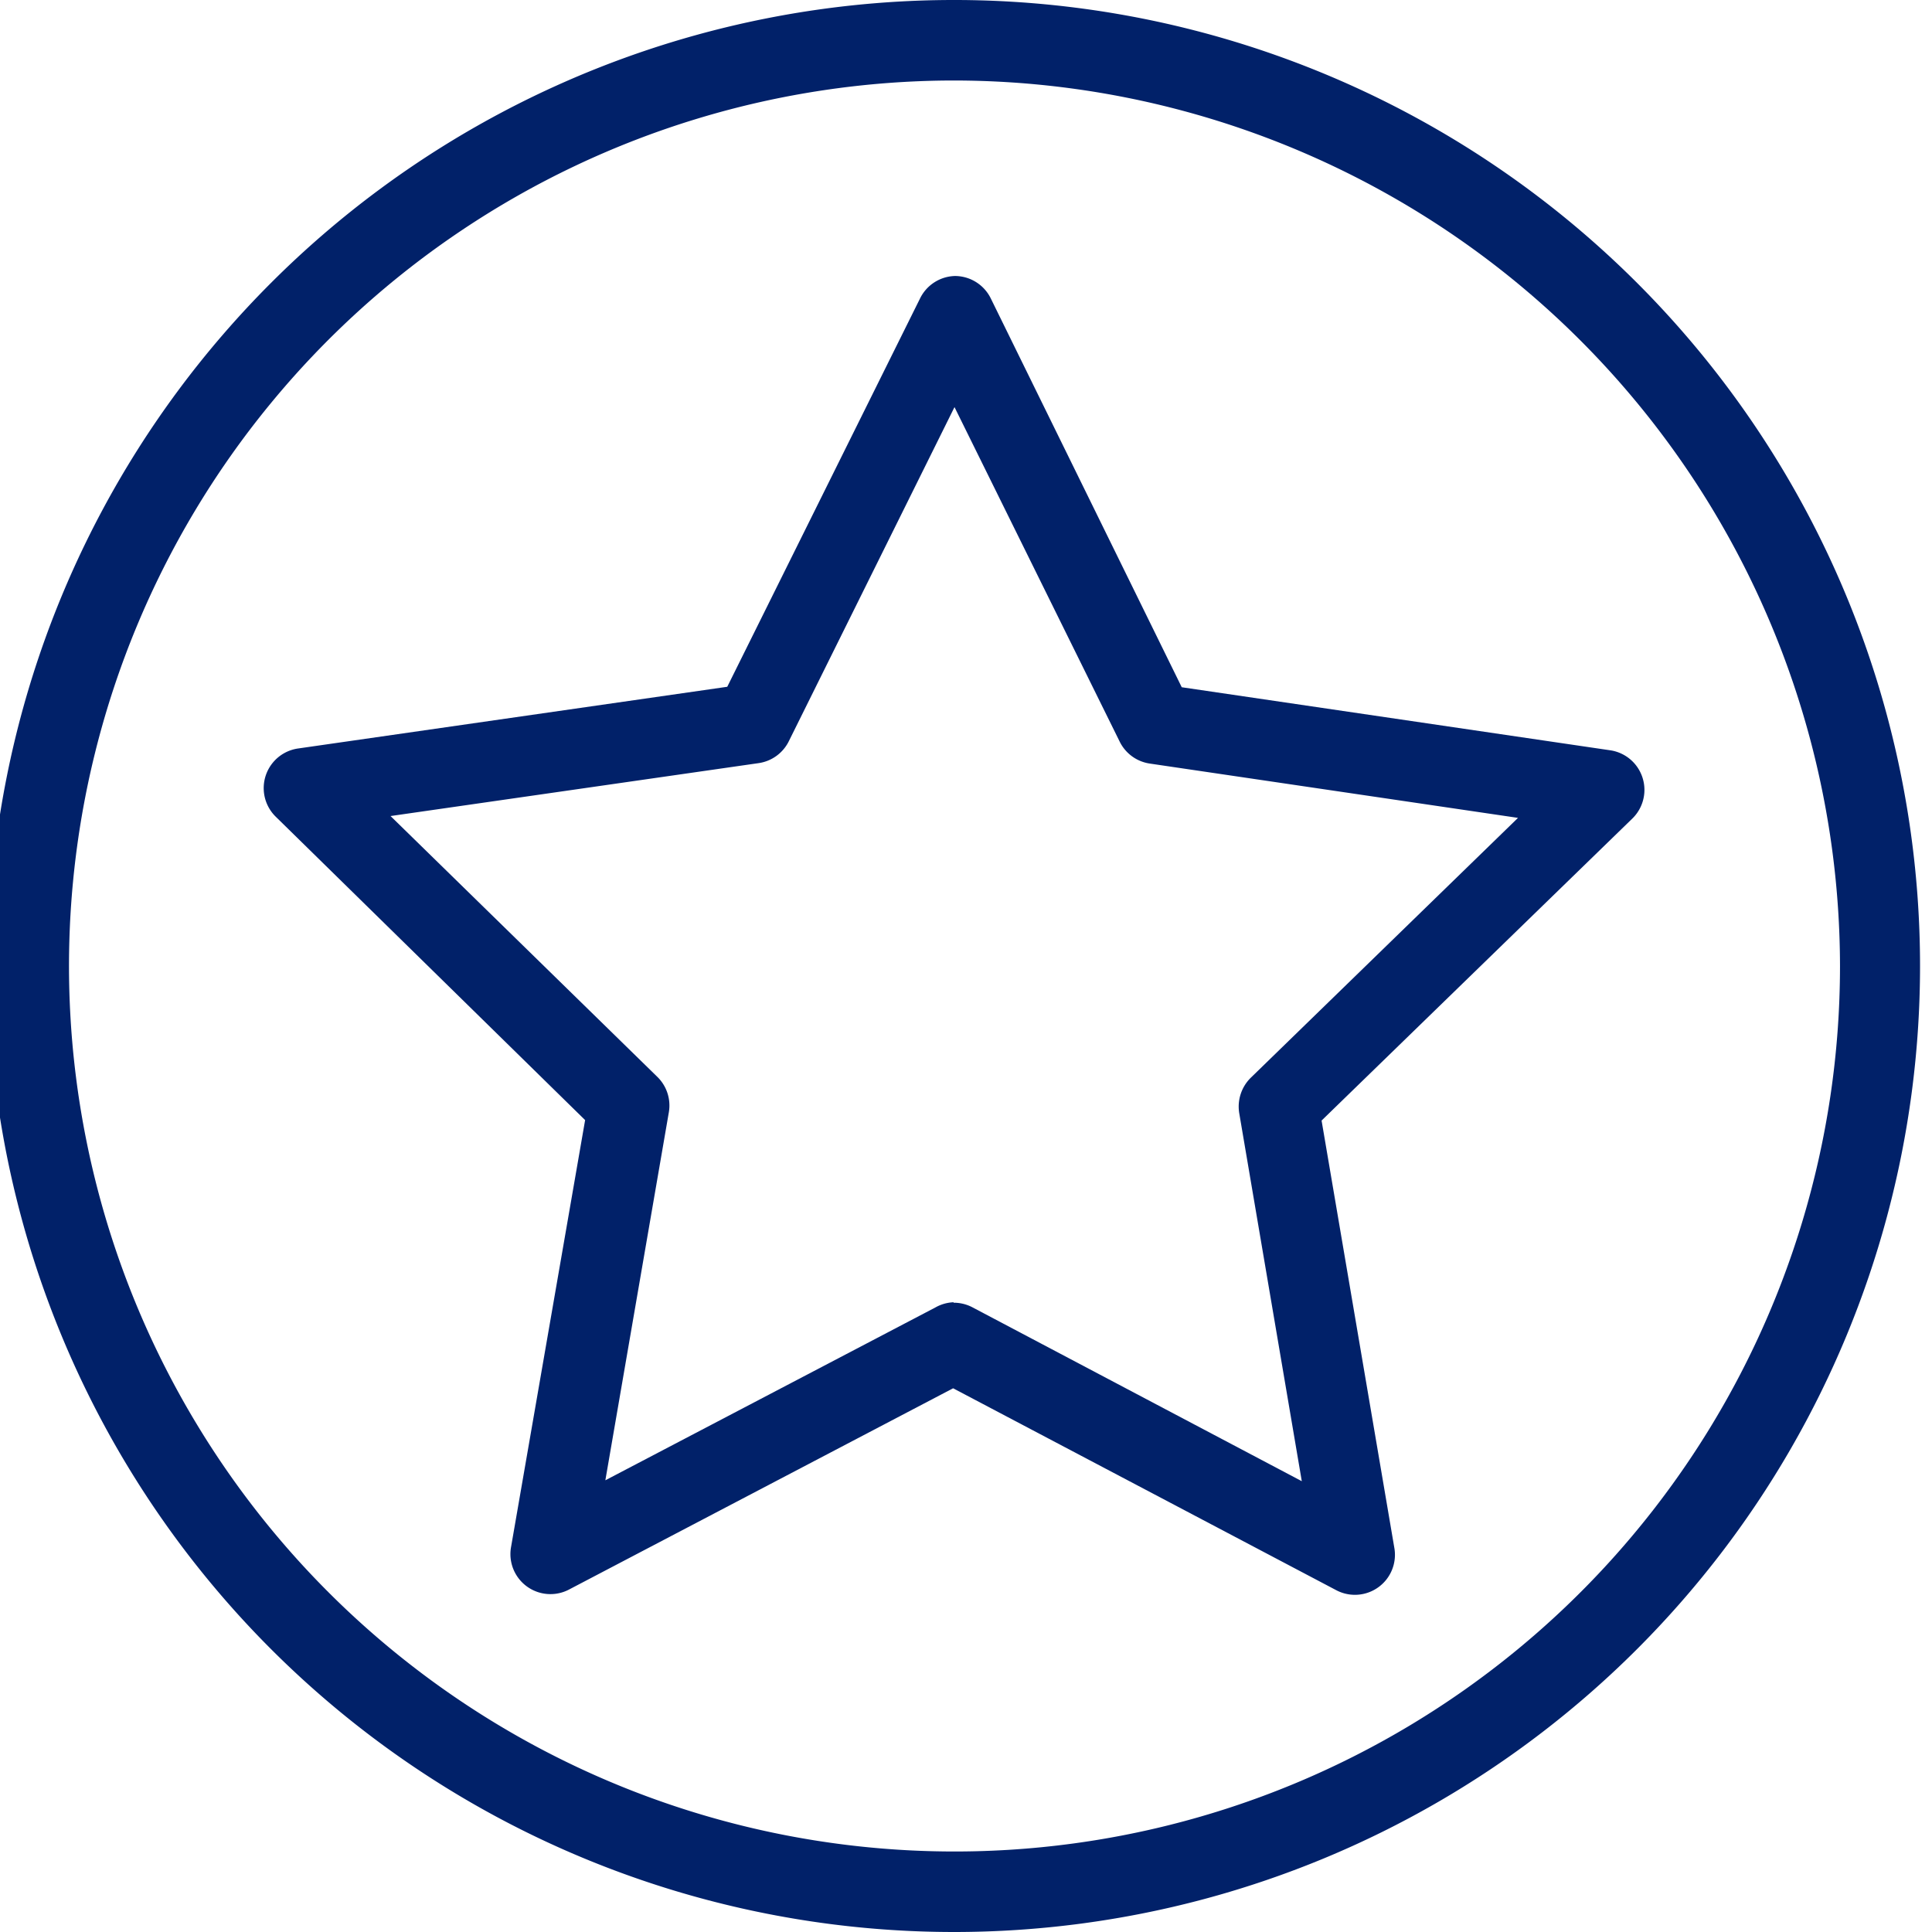
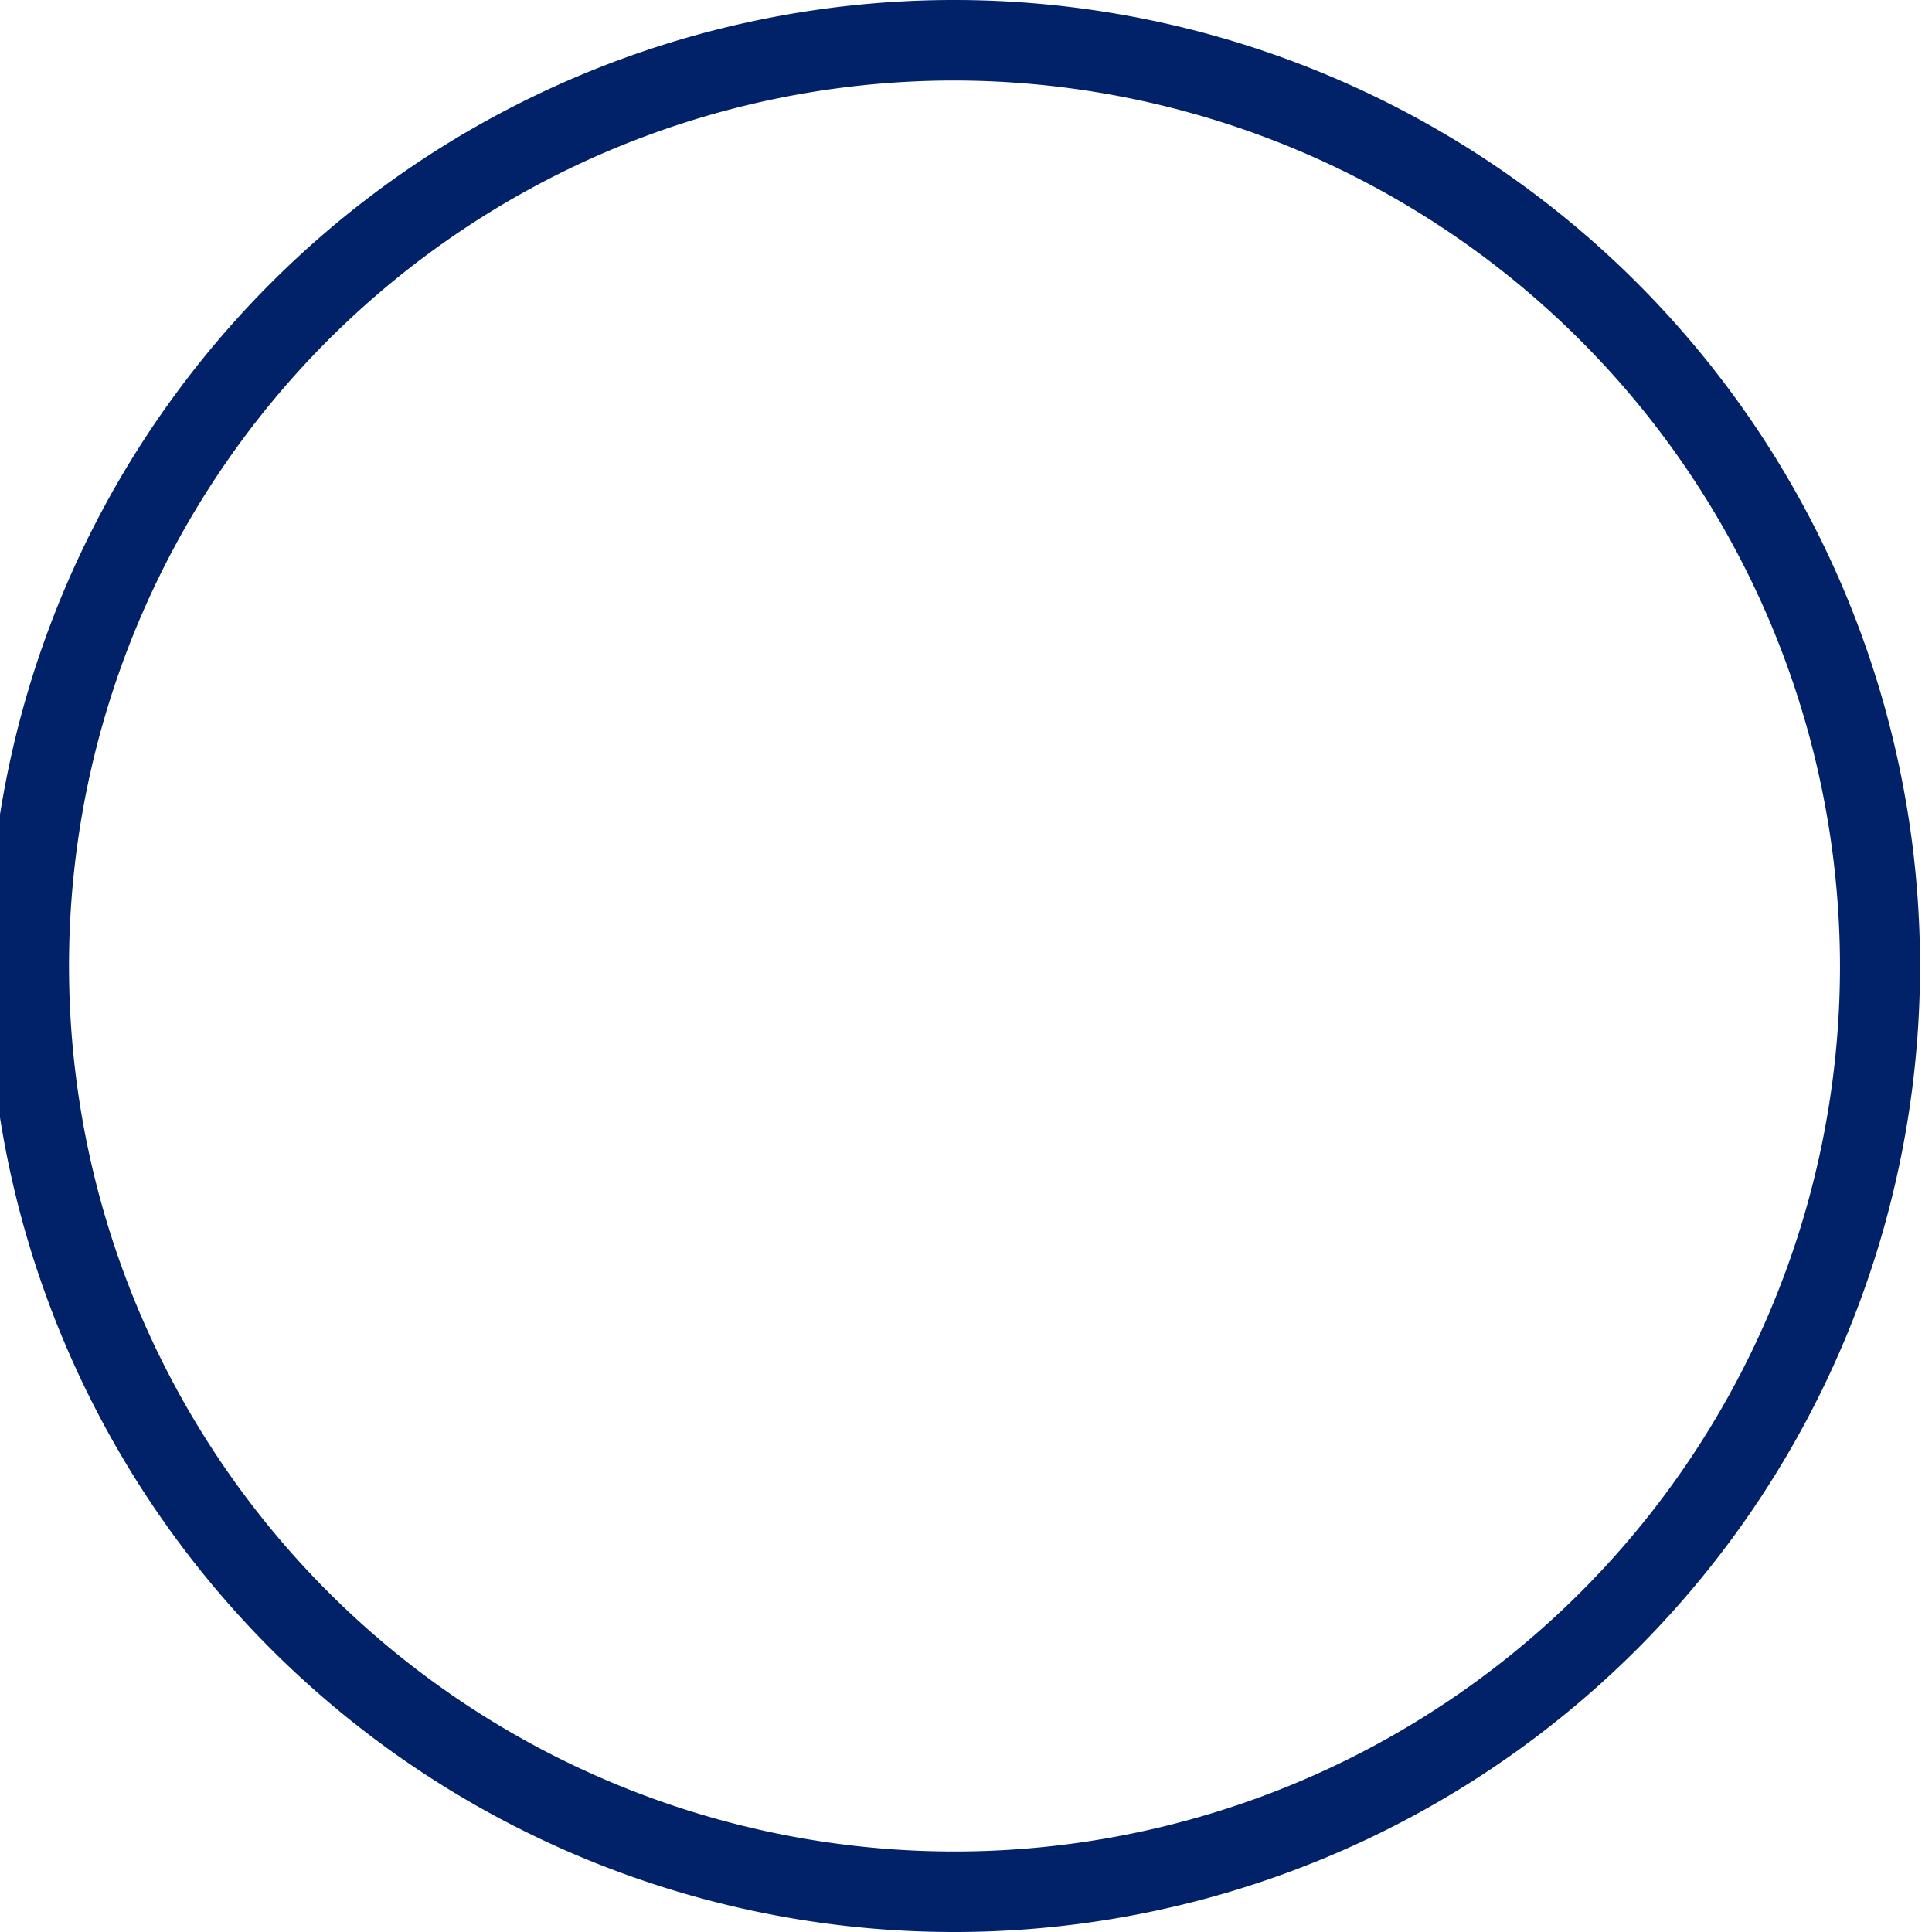
<svg xmlns="http://www.w3.org/2000/svg" id="artwork" viewBox="0 0 42 42">
  <defs>
    <style>.cls-1{fill:#012169;}</style>
  </defs>
  <title>star-icon-rgb-42px</title>
  <path class="cls-1" d="M20.74,42a21,21,0,1,1,21-21A21,21,0,0,1,20.74,42Zm0-40.25A19.25,19.25,0,1,0,40,21,19.28,19.28,0,0,0,20.74,1.75Z" />
-   <path class="cls-1" d="M29.46,34.67a0.87,0.87,0,0,1-.41-0.1l-8.33-4.39-8.34,4.37a0.87,0.87,0,0,1-1.27-.92l1.61-9.28L6,17.76a0.87,0.87,0,0,1,.49-1.49l9.32-1.34L20,6.49A0.87,0.87,0,0,1,20.76,6h0a0.87,0.87,0,0,1,.78.49l4.15,8.45L35,16.31a0.87,0.87,0,0,1,.48,1.49l-6.75,6.56,1.58,9.28A0.87,0.87,0,0,1,29.46,34.67Zm-8.73-6.35a0.87,0.87,0,0,1,.41.1L28.3,32.2l-1.36-8a0.88,0.88,0,0,1,.25-0.77L33,17.78,25,16.6a0.87,0.87,0,0,1-.66-0.48L20.75,8.85l-3.6,7.26a0.87,0.87,0,0,1-.66.48l-8,1.15,5.8,5.67a0.87,0.87,0,0,1,.25.77l-1.38,8,7.18-3.76A0.87,0.87,0,0,1,20.73,28.31Z" />
</svg>